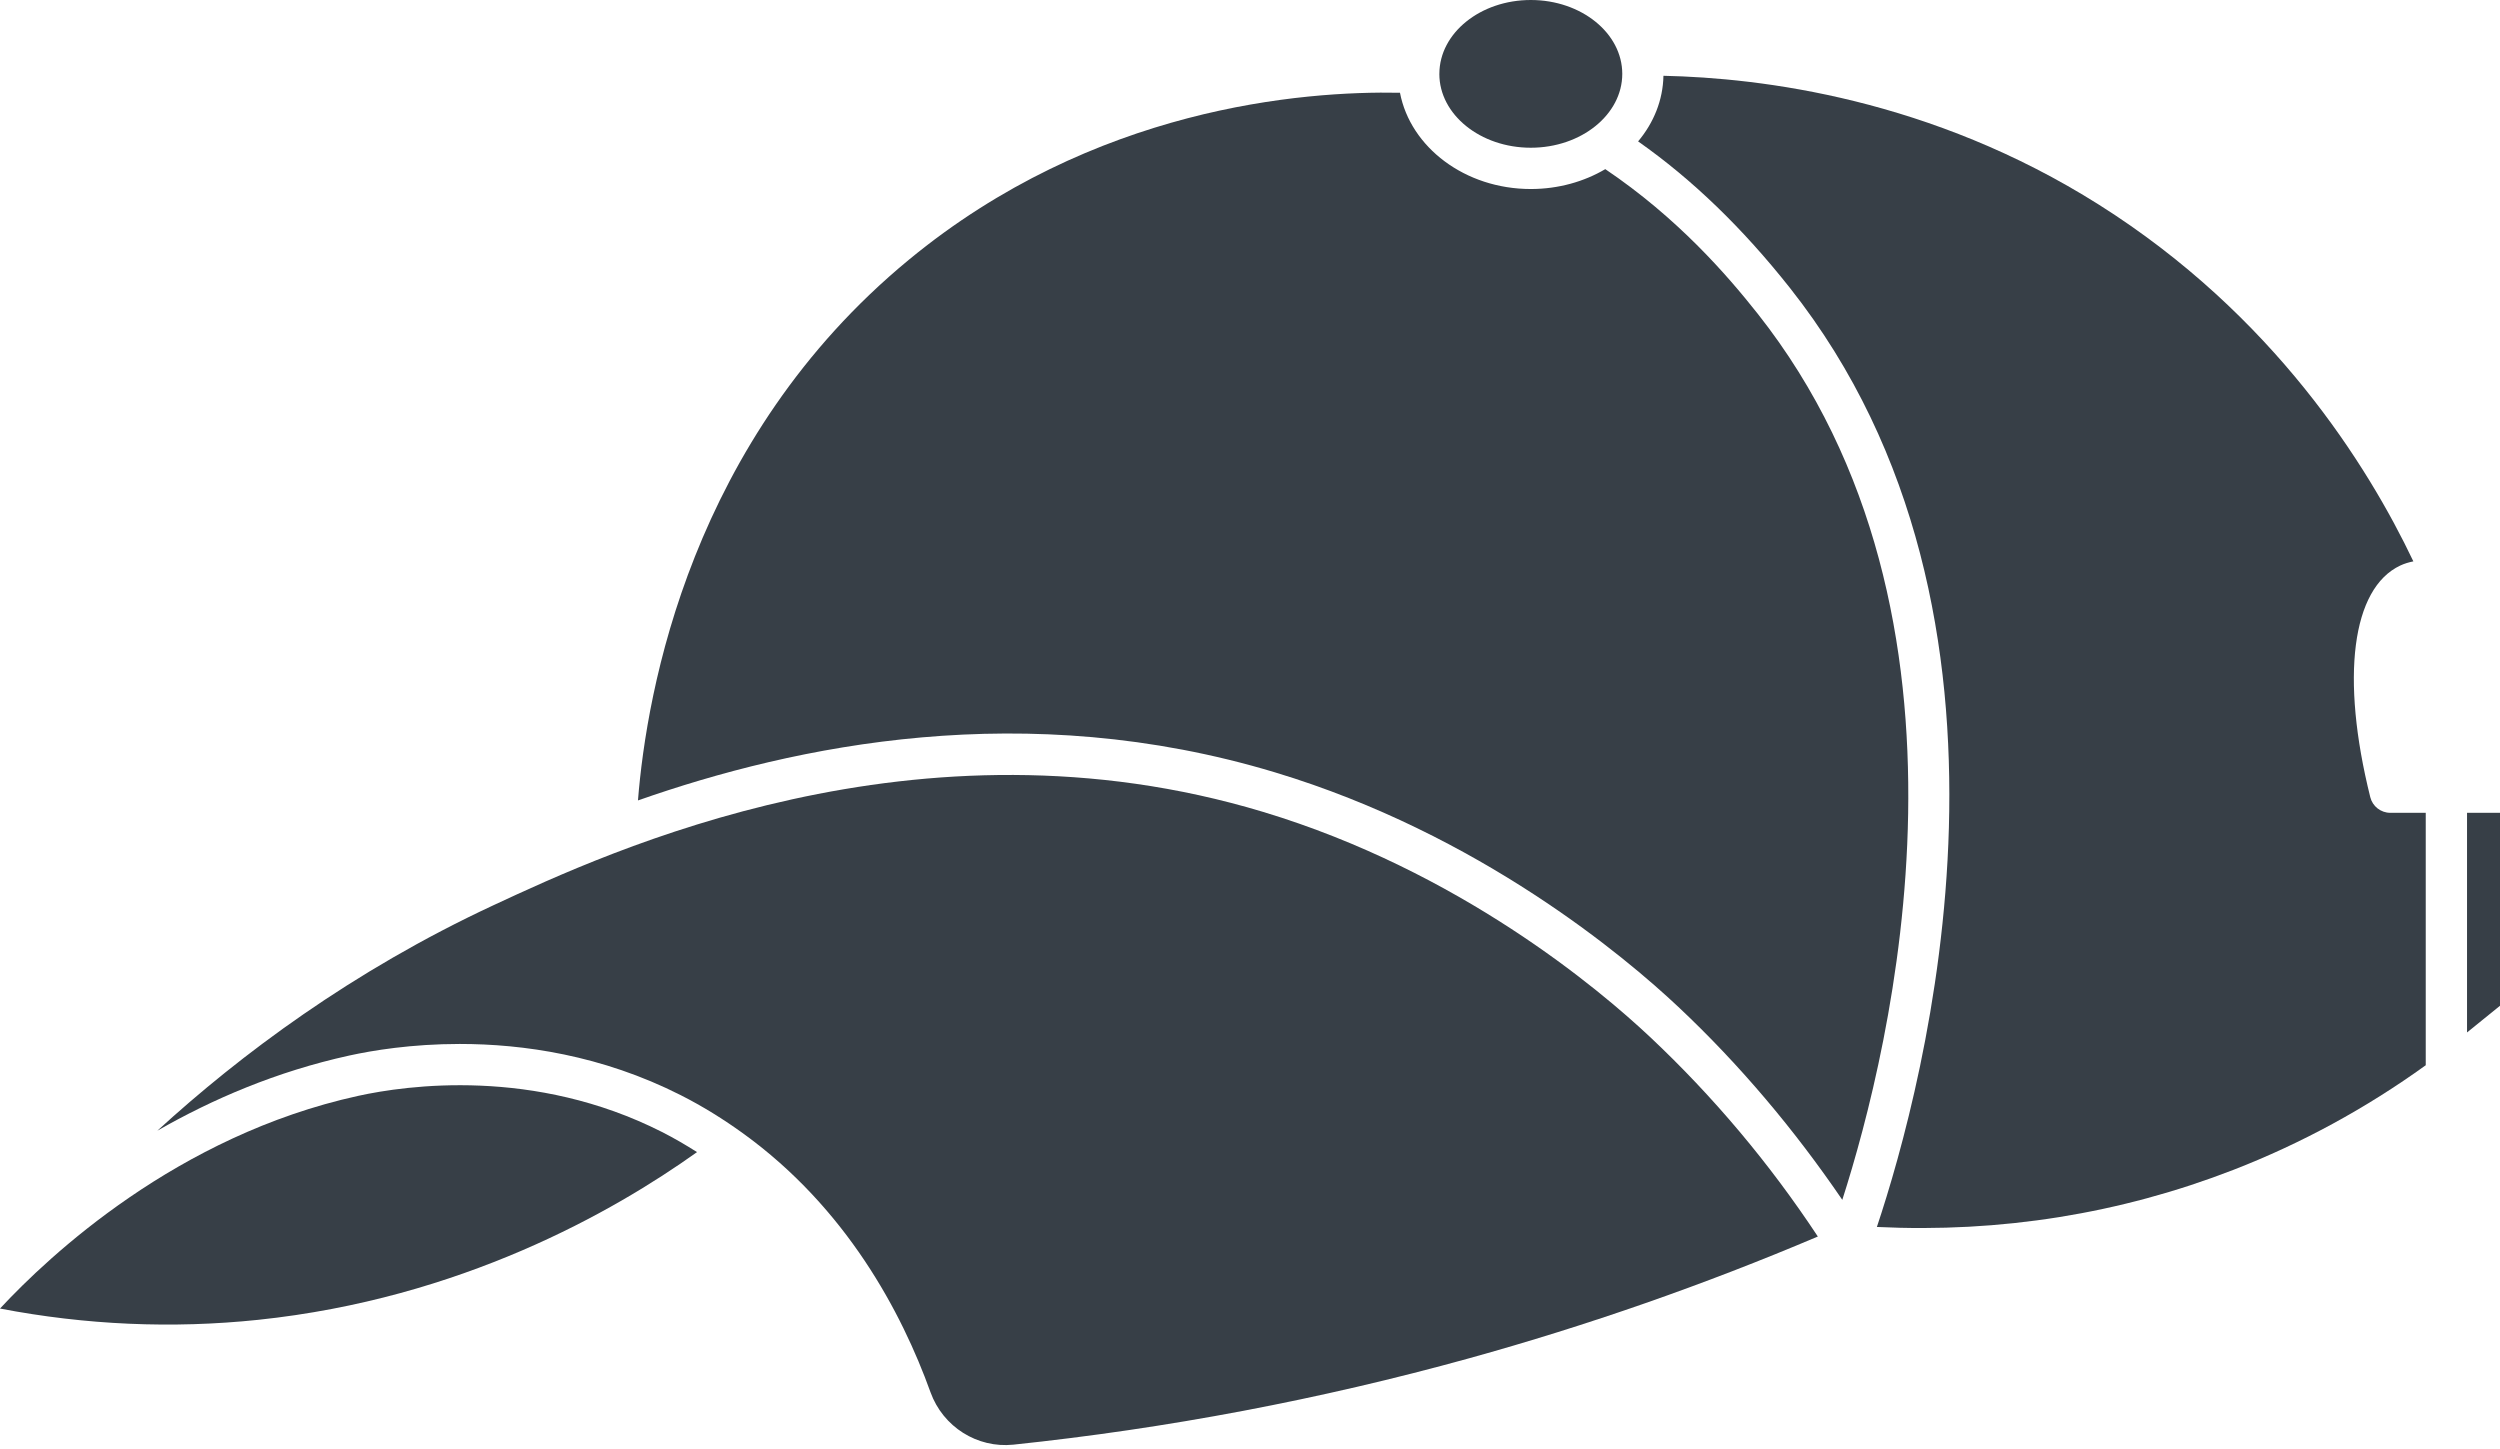
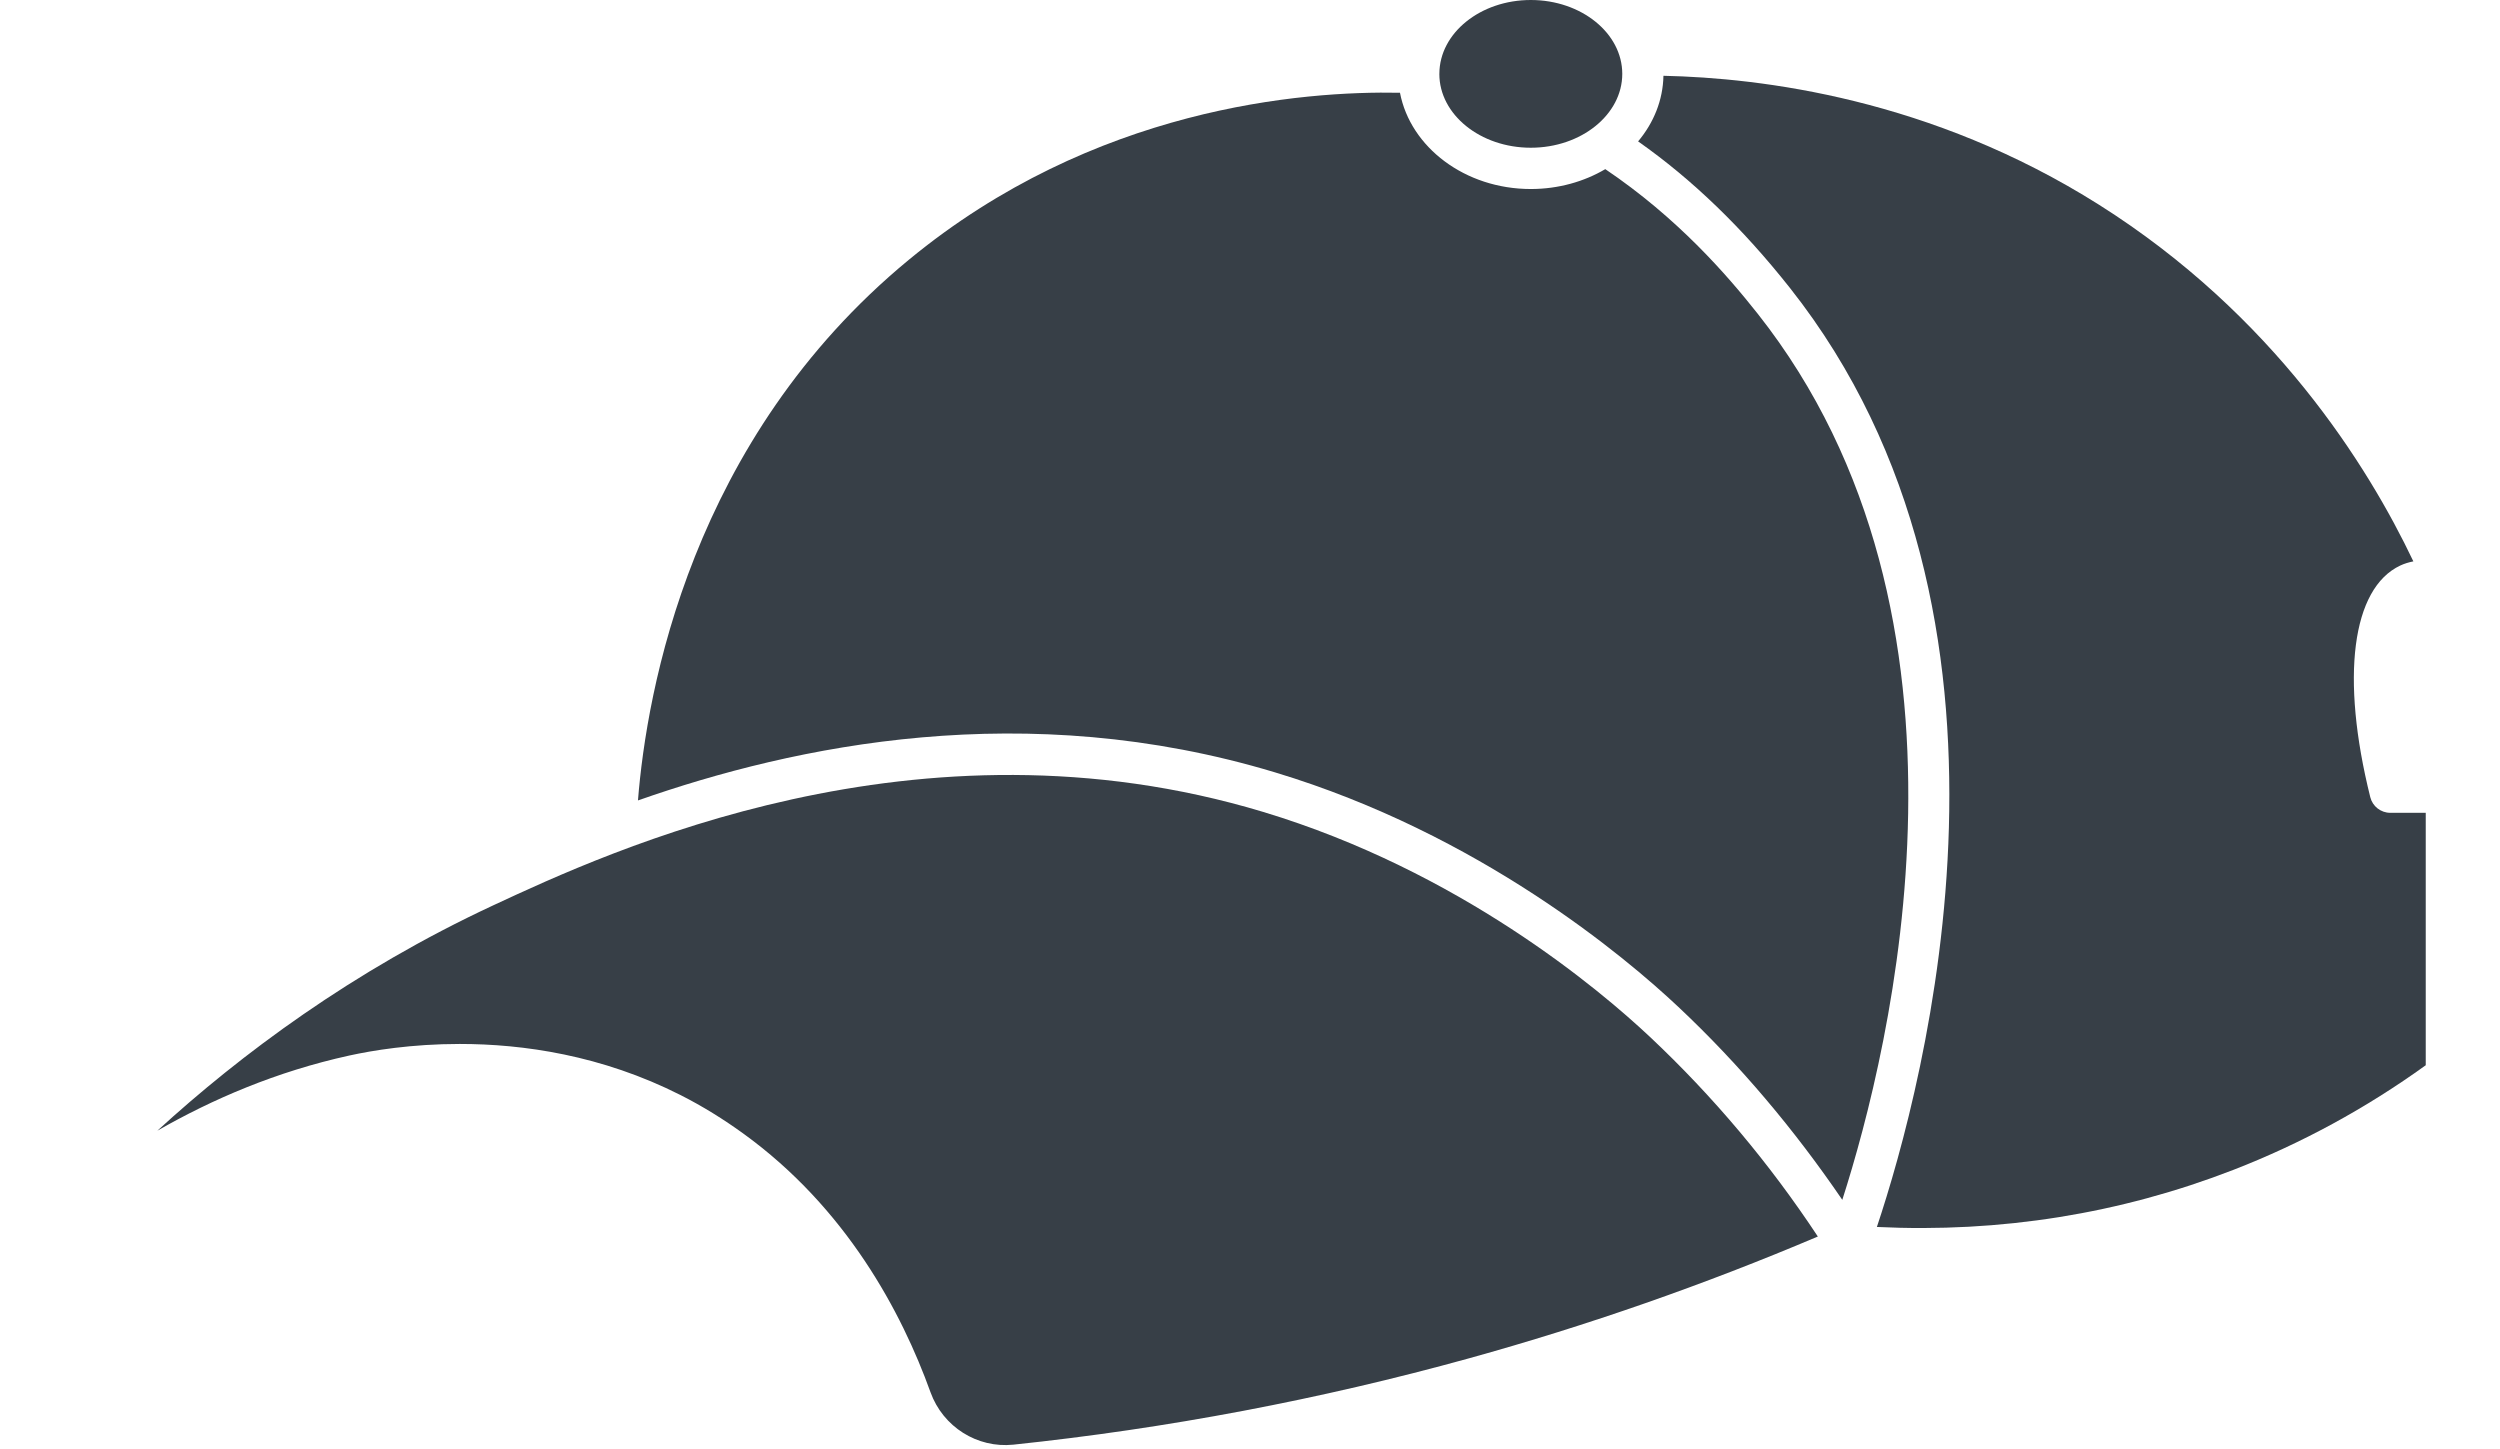
<svg xmlns="http://www.w3.org/2000/svg" fill="#373f47" height="70.2" preserveAspectRatio="xMidYMid meet" version="1" viewBox="0.0 0.0 121.1 70.2" width="121.1" zoomAndPan="magnify">
  <g id="change1_1">
-     <path d="M17.344,53.085C8.585,55.006,2.38,60.827,0,63.386c4.147,0.797,8.343,0.982,12.5,0.547 c9.813-1.029,17.198-5.222,21.264-8.125c-0.542-0.343-1.102-0.673-1.698-0.975C25.875,51.697,19.707,52.567,17.344,53.085z" fill="inherit" />
    <path d="M74.152,7.156c2.443,0,4.431-1.605,4.431-3.578S76.595,0,74.152,0c-2.439,0-4.421,1.599-4.429,3.567 c0,0.001,0.001,0.002,0.001,0.004c0,0.003-0.002,0.005-0.002,0.008C69.721,5.551,71.709,7.156,74.152,7.156z" fill="inherit" />
    <path d="M79.927,50.23c-2.472-2.322-9.243-8.034-18.736-10.9c-16.729-5.049-31.677,1.909-37.304,4.527 c-6.821,3.178-12.244,7.235-16.266,10.915c2.653-1.523,5.771-2.868,9.294-3.641c1.116-0.245,3.014-0.562,5.355-0.562 c3.056,0,6.868,0.538,10.698,2.477c1.096,0.555,2.096,1.183,3.025,1.854c0.001,0.001,0.003,0.002,0.004,0.003 c4.994,3.61,7.675,8.648,9.076,12.536c0.606,1.68,2.268,2.721,4.012,2.54c7.45-0.782,14.88-2.19,22.083-4.185 c5.73-1.587,11.406-3.569,16.888-5.897C85.716,56.353,82.985,53.104,79.927,50.23z" fill="inherit" />
    <path d="M114.816,38.615c-1.448-5.813-0.893-10.112,1.449-11.219c0.202-0.095,0.416-0.159,0.638-0.203 c-2.217-4.66-6.771-11.935-15.227-17.275c-8.138-5.139-16.351-6.146-21.099-6.247c-0.023,1.187-0.475,2.282-1.227,3.178 c2.629,1.849,5.045,4.18,7.353,7.097c12.617,15.951,6.517,38.585,4.213,45.488c5.974,0.29,11.781-0.636,17.27-2.766 c3.29-1.277,6.422-2.981,9.317-5.068V39.373h-1.716C115.328,39.373,114.927,39.061,114.816,38.615z" fill="inherit" />
    <path d="M85.135,15.187c-1.499-1.895-3.88-4.635-7.375-6.994C76.73,8.8,75.488,9.156,74.152,9.156 c-3.186,0-5.831-2.022-6.337-4.663c-4.705-0.094-14.832,0.699-23.8,8.098C33.469,21.29,31.324,33.478,30.903,38.773 c7.63-2.679,18.761-5.014,30.867-1.357c9.898,2.988,16.954,8.938,19.527,11.357c2.971,2.793,5.622,5.942,7.944,9.348 C91.596,50.783,96.761,29.886,85.135,15.187z" fill="inherit" />
-     <path d="M119.503 39.373L119.503 50.012 121.123 48.7 121.123 39.373z" fill="inherit" />
+     <path d="M119.503 39.373z" fill="inherit" />
  </g>
</svg>